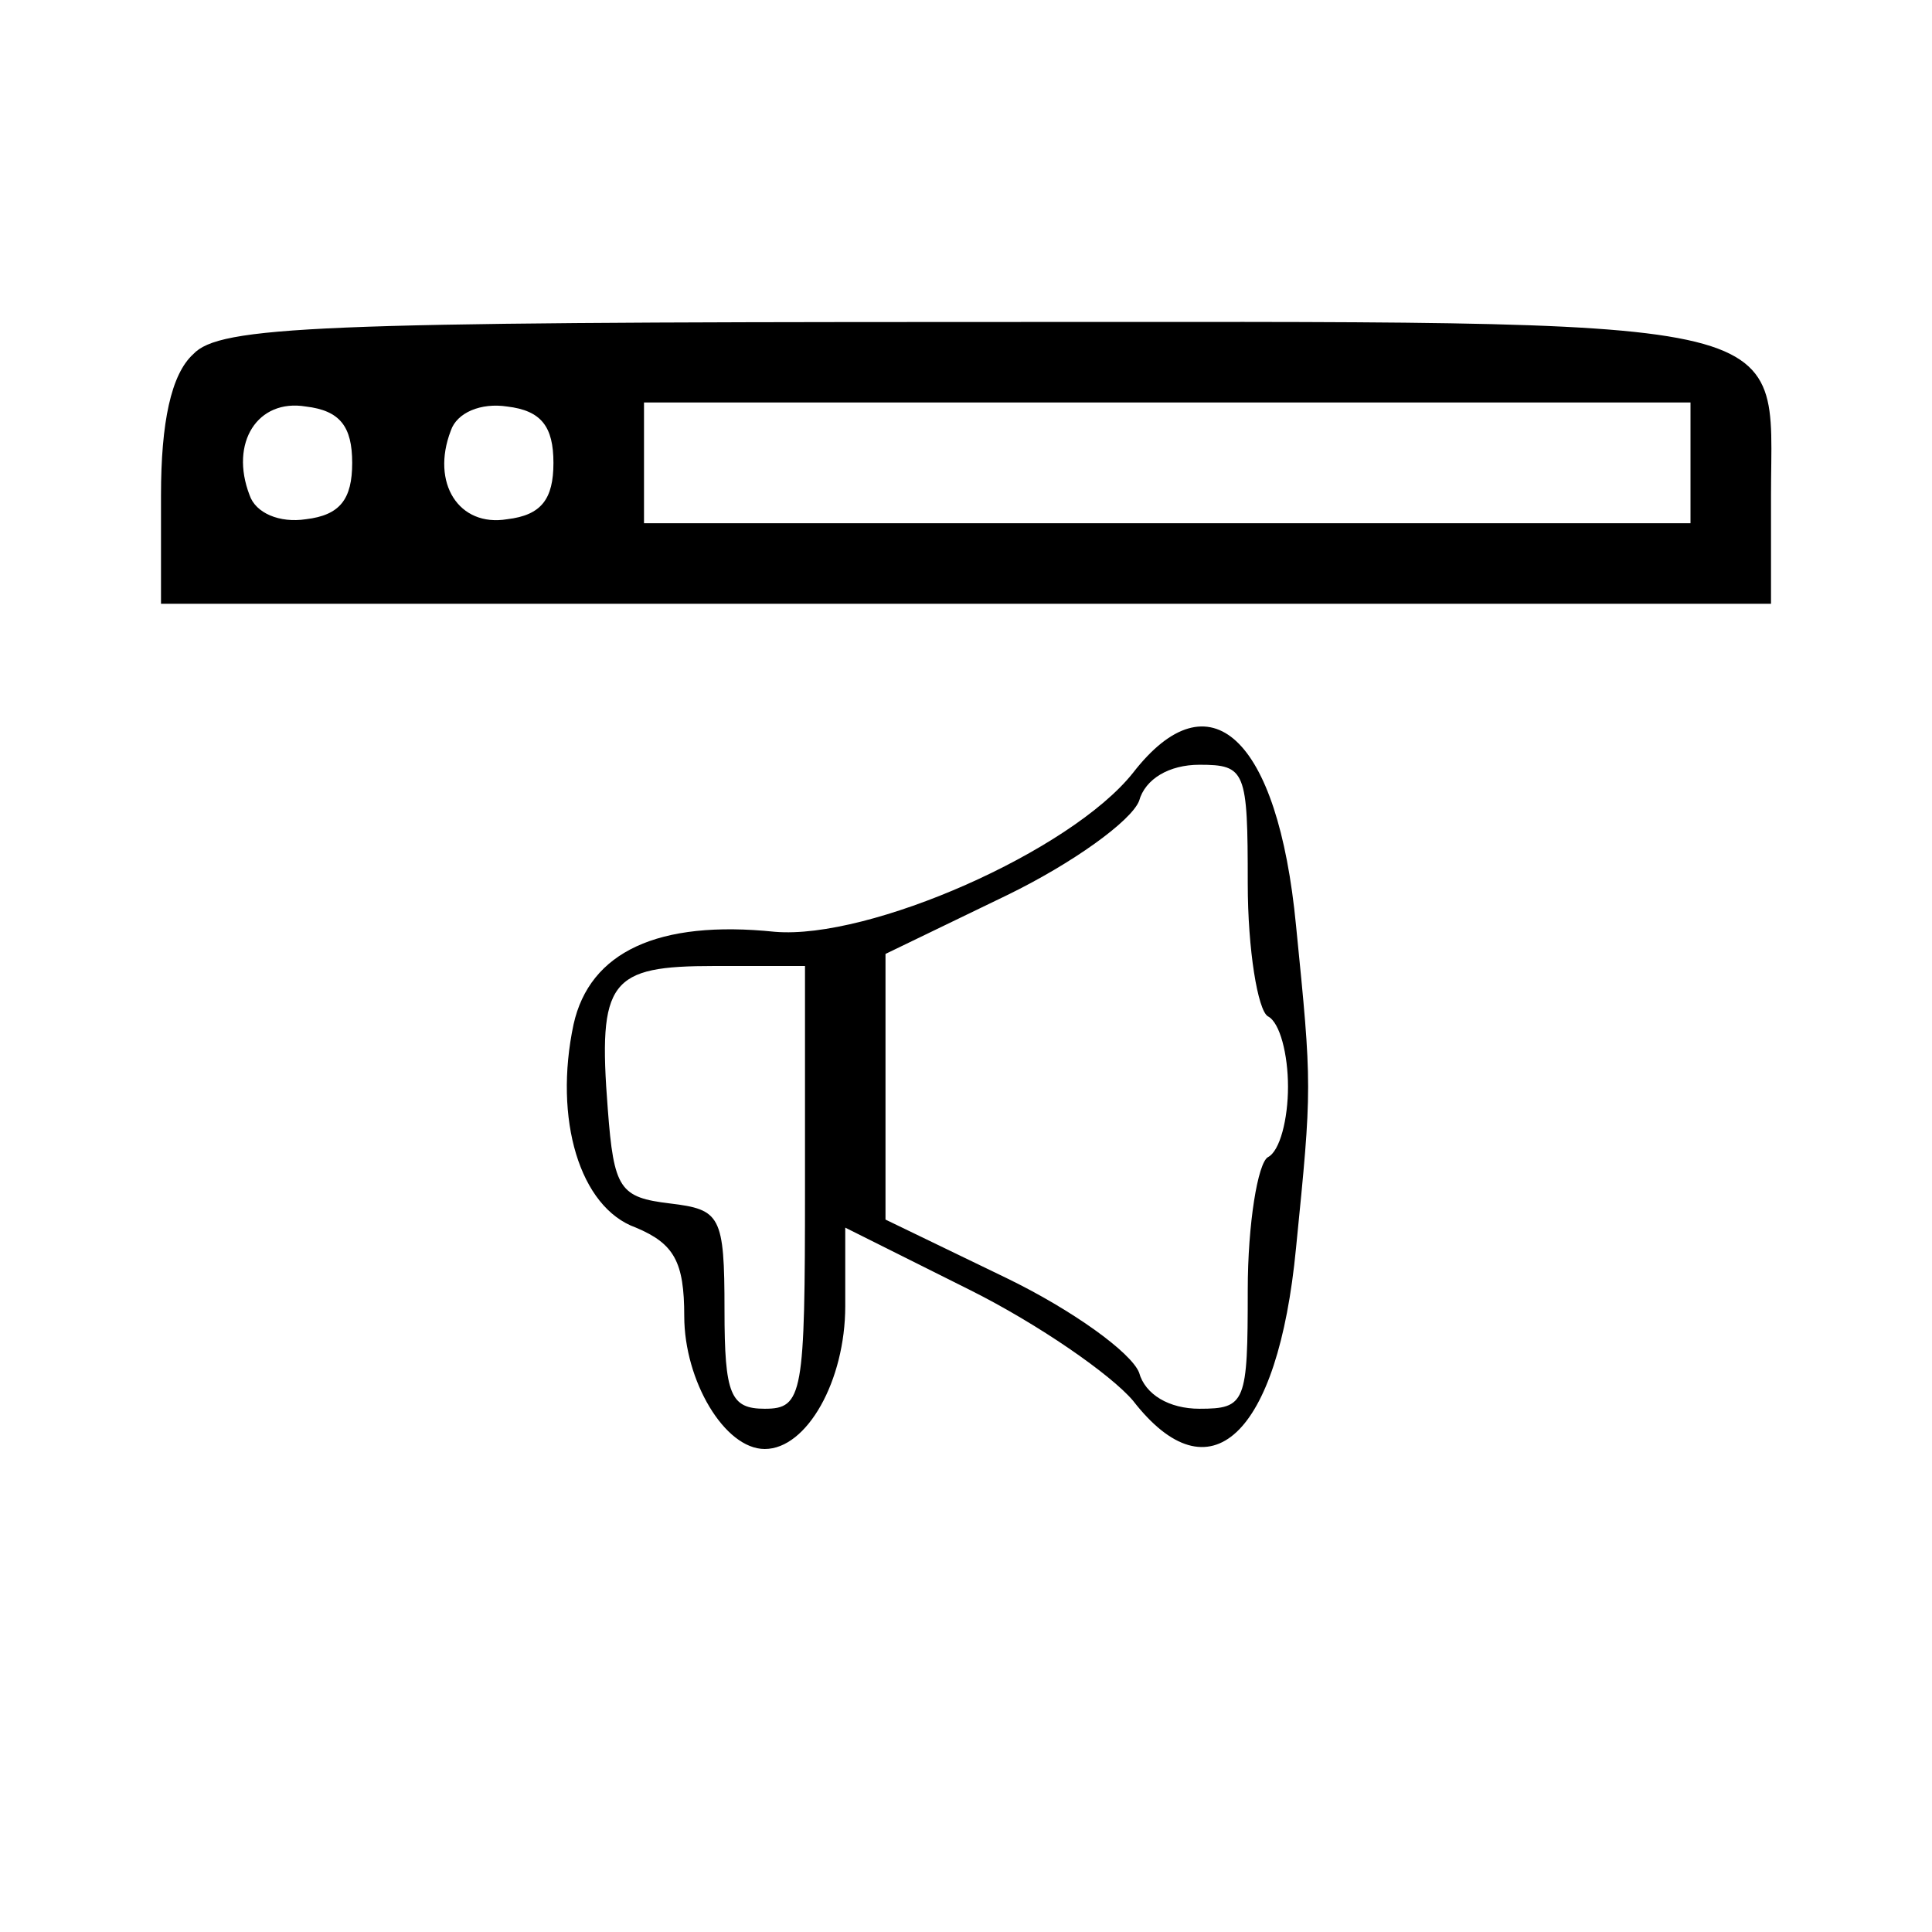
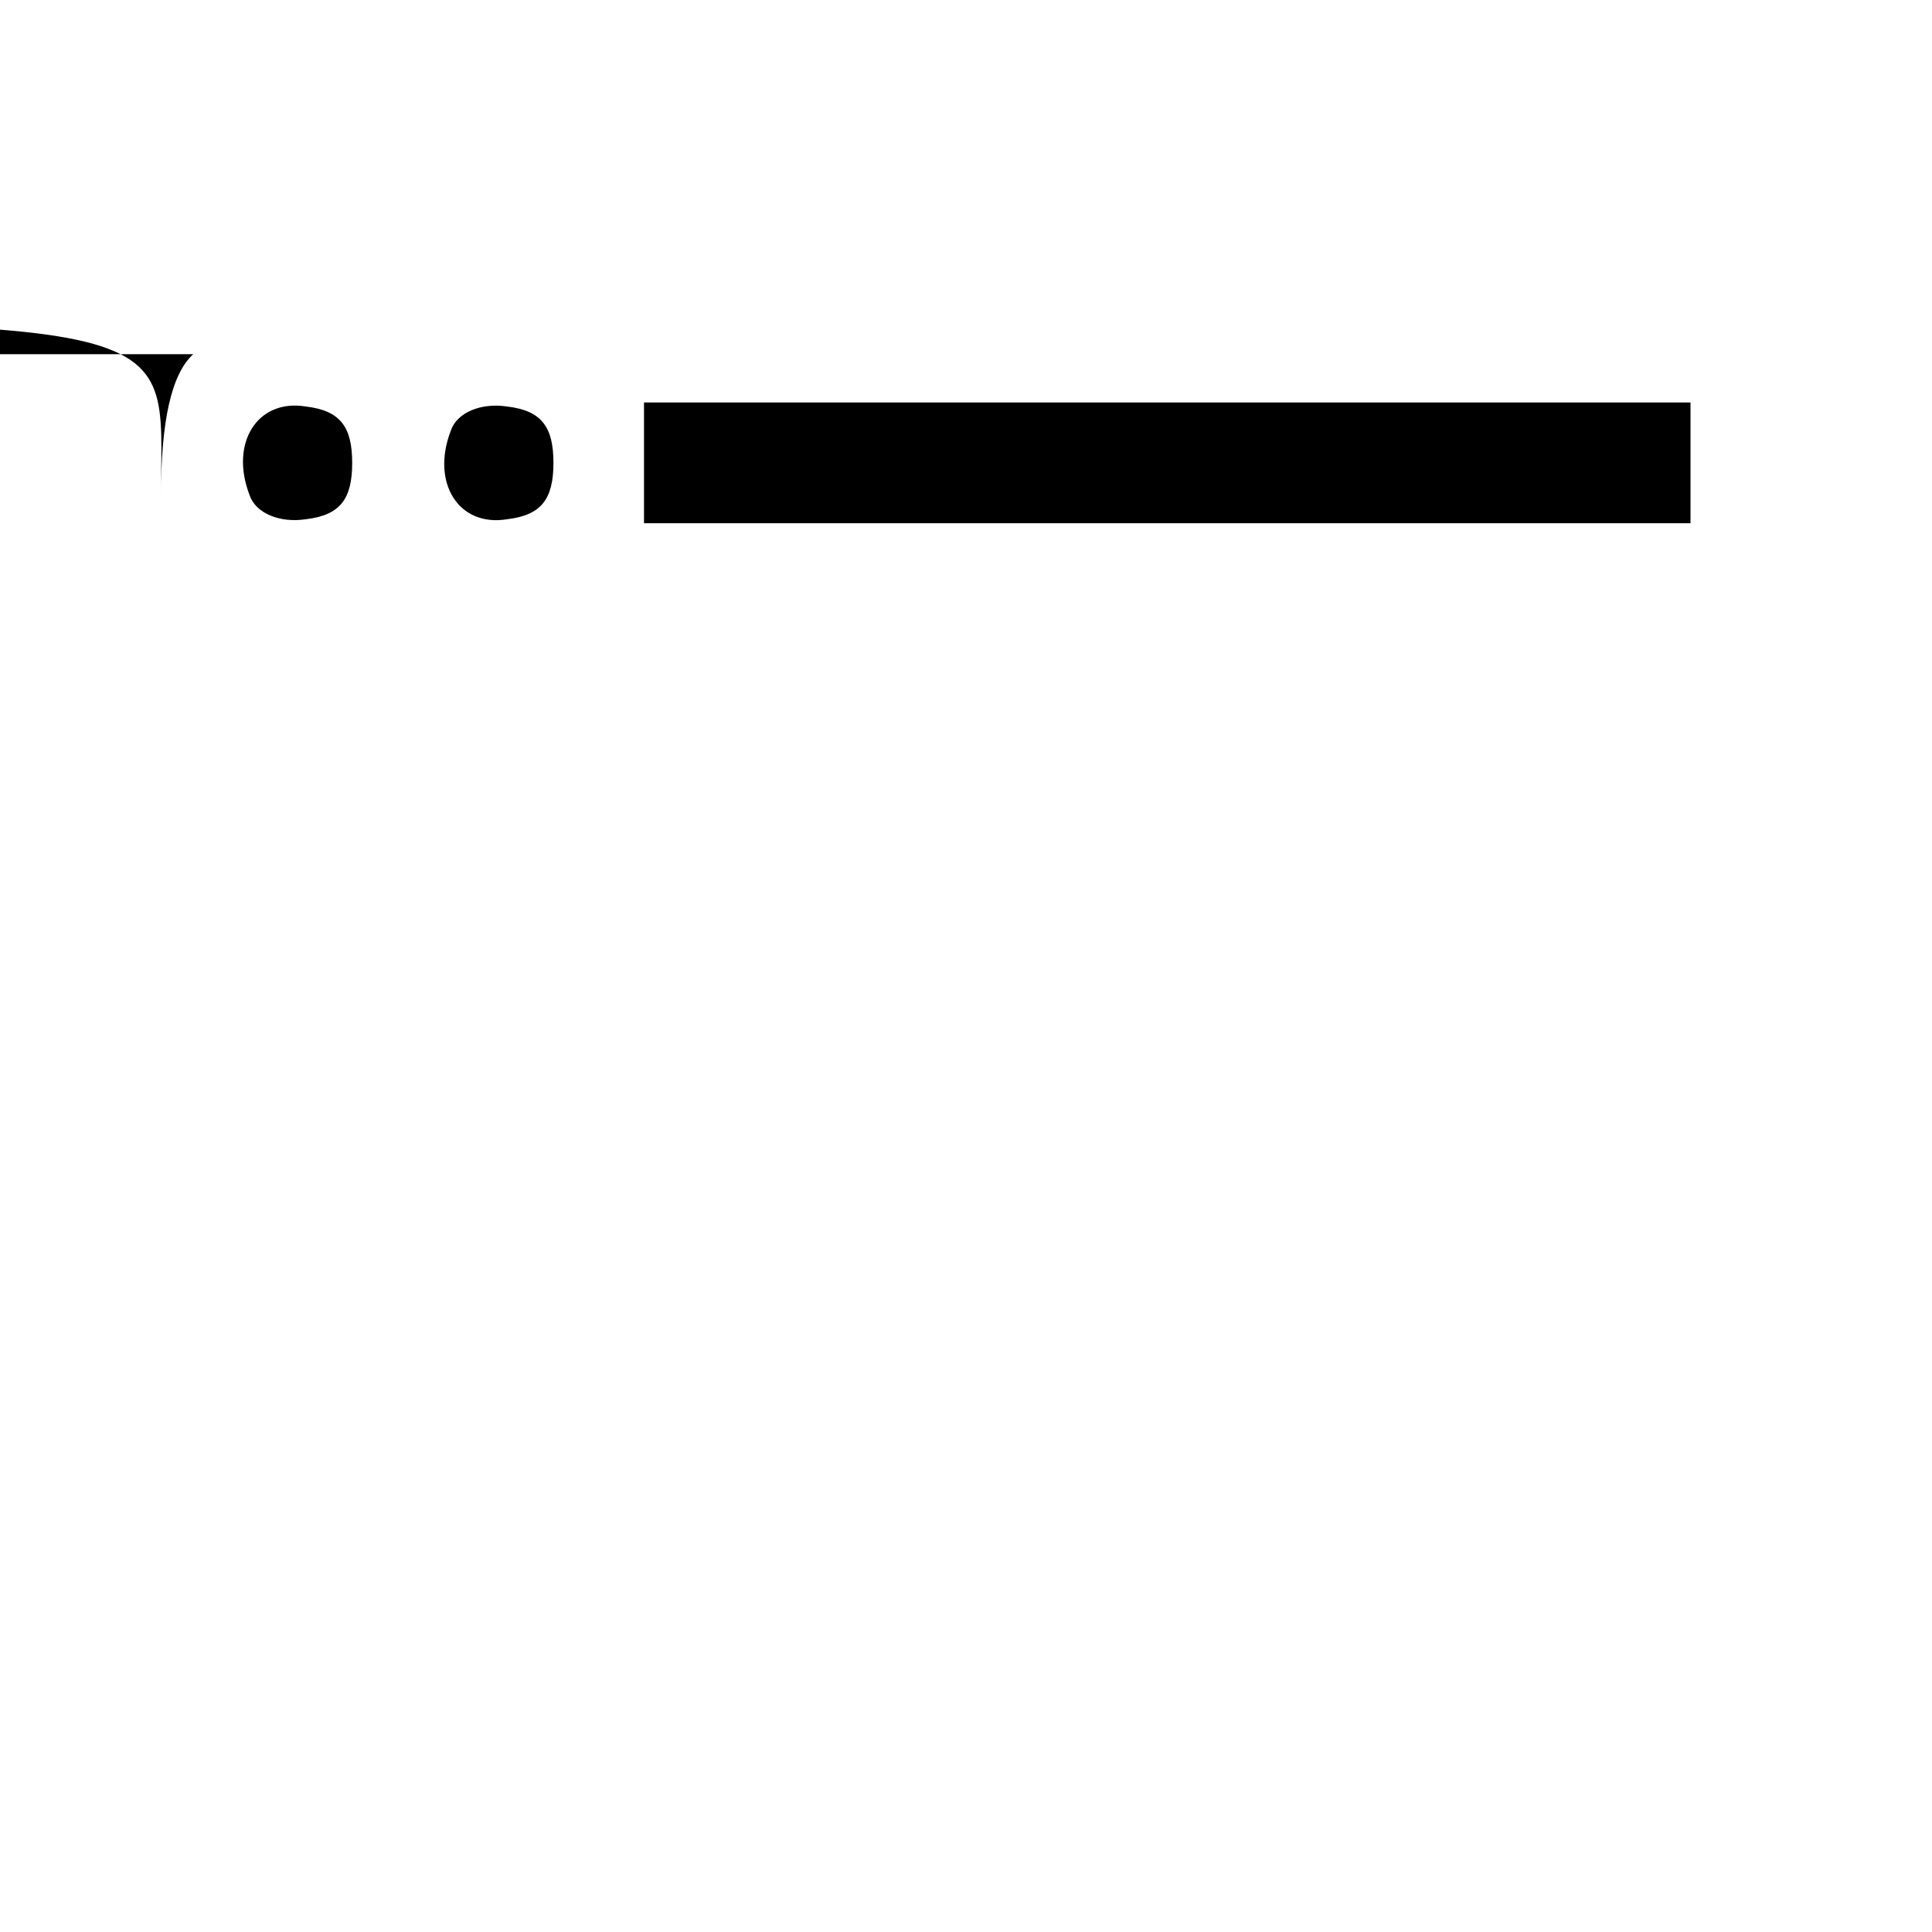
<svg xmlns="http://www.w3.org/2000/svg" version="1.0" width="96pt" height="96pt" viewBox="0 0 96 96" preserveAspectRatio="xMidYMid meet">
  <g transform="translate(0,96) scale(0.1,-0.1)" fill="#000000" stroke="none">
-     <path d="M96 784 c-11 -10 -16 -34 -16 -70 l0 -54 400 0 400 0 0 54 c0 91 22 86 -400 86 -322 0 -371 -2 -384 -16z m79 -54 c0 -18 -6 -26 -23 -28 -13 -2 -25 3 -28 12 -10 26 4 48 28 44 17 -2 23 -10 23 -28z m100 0 c0 -18 -6 -26 -23 -28 -24 -4 -38 18 -28 44 3 9 15 14 28 12 17 -2 23 -10 23 -28z m565 0 l0 -30 -260 0 -260 0 0 30 0 30 260 0 260 0 0 -30z" />
-     <path d="M563 576 c-31 -39 -131 -83 -178 -79 -58 6 -92 -10 -100 -46 -10 -47 3 -91 31 -101 19 -8 24 -17 24 -44 0 -32 20 -66 40 -66 21 0 40 34 40 71 l0 39 62 -31 c34 -17 70 -42 81 -55 38 -49 72 -18 81 76 8 80 8 80 0 160 -9 94 -43 125 -81 76z m57 -55 c0 -33 5 -63 10 -66 6 -3 10 -19 10 -35 0 -16 -4 -32 -10 -35 -5 -3 -10 -33 -10 -66 0 -56 -1 -59 -24 -59 -15 0 -27 7 -30 18 -4 10 -33 31 -66 47 l-60 29 0 66 0 66 60 29 c33 16 62 37 66 47 3 11 15 18 30 18 23 0 24 -3 24 -59z m-220 -151 c0 -103 -1 -110 -20 -110 -17 0 -20 7 -20 49 0 47 -2 50 -27 53 -25 3 -28 7 -31 47 -5 64 1 71 53 71 l45 0 0 -110z" />
+     <path d="M96 784 c-11 -10 -16 -34 -16 -70 c0 91 22 86 -400 86 -322 0 -371 -2 -384 -16z m79 -54 c0 -18 -6 -26 -23 -28 -13 -2 -25 3 -28 12 -10 26 4 48 28 44 17 -2 23 -10 23 -28z m100 0 c0 -18 -6 -26 -23 -28 -24 -4 -38 18 -28 44 3 9 15 14 28 12 17 -2 23 -10 23 -28z m565 0 l0 -30 -260 0 -260 0 0 30 0 30 260 0 260 0 0 -30z" />
  </g>
</svg>